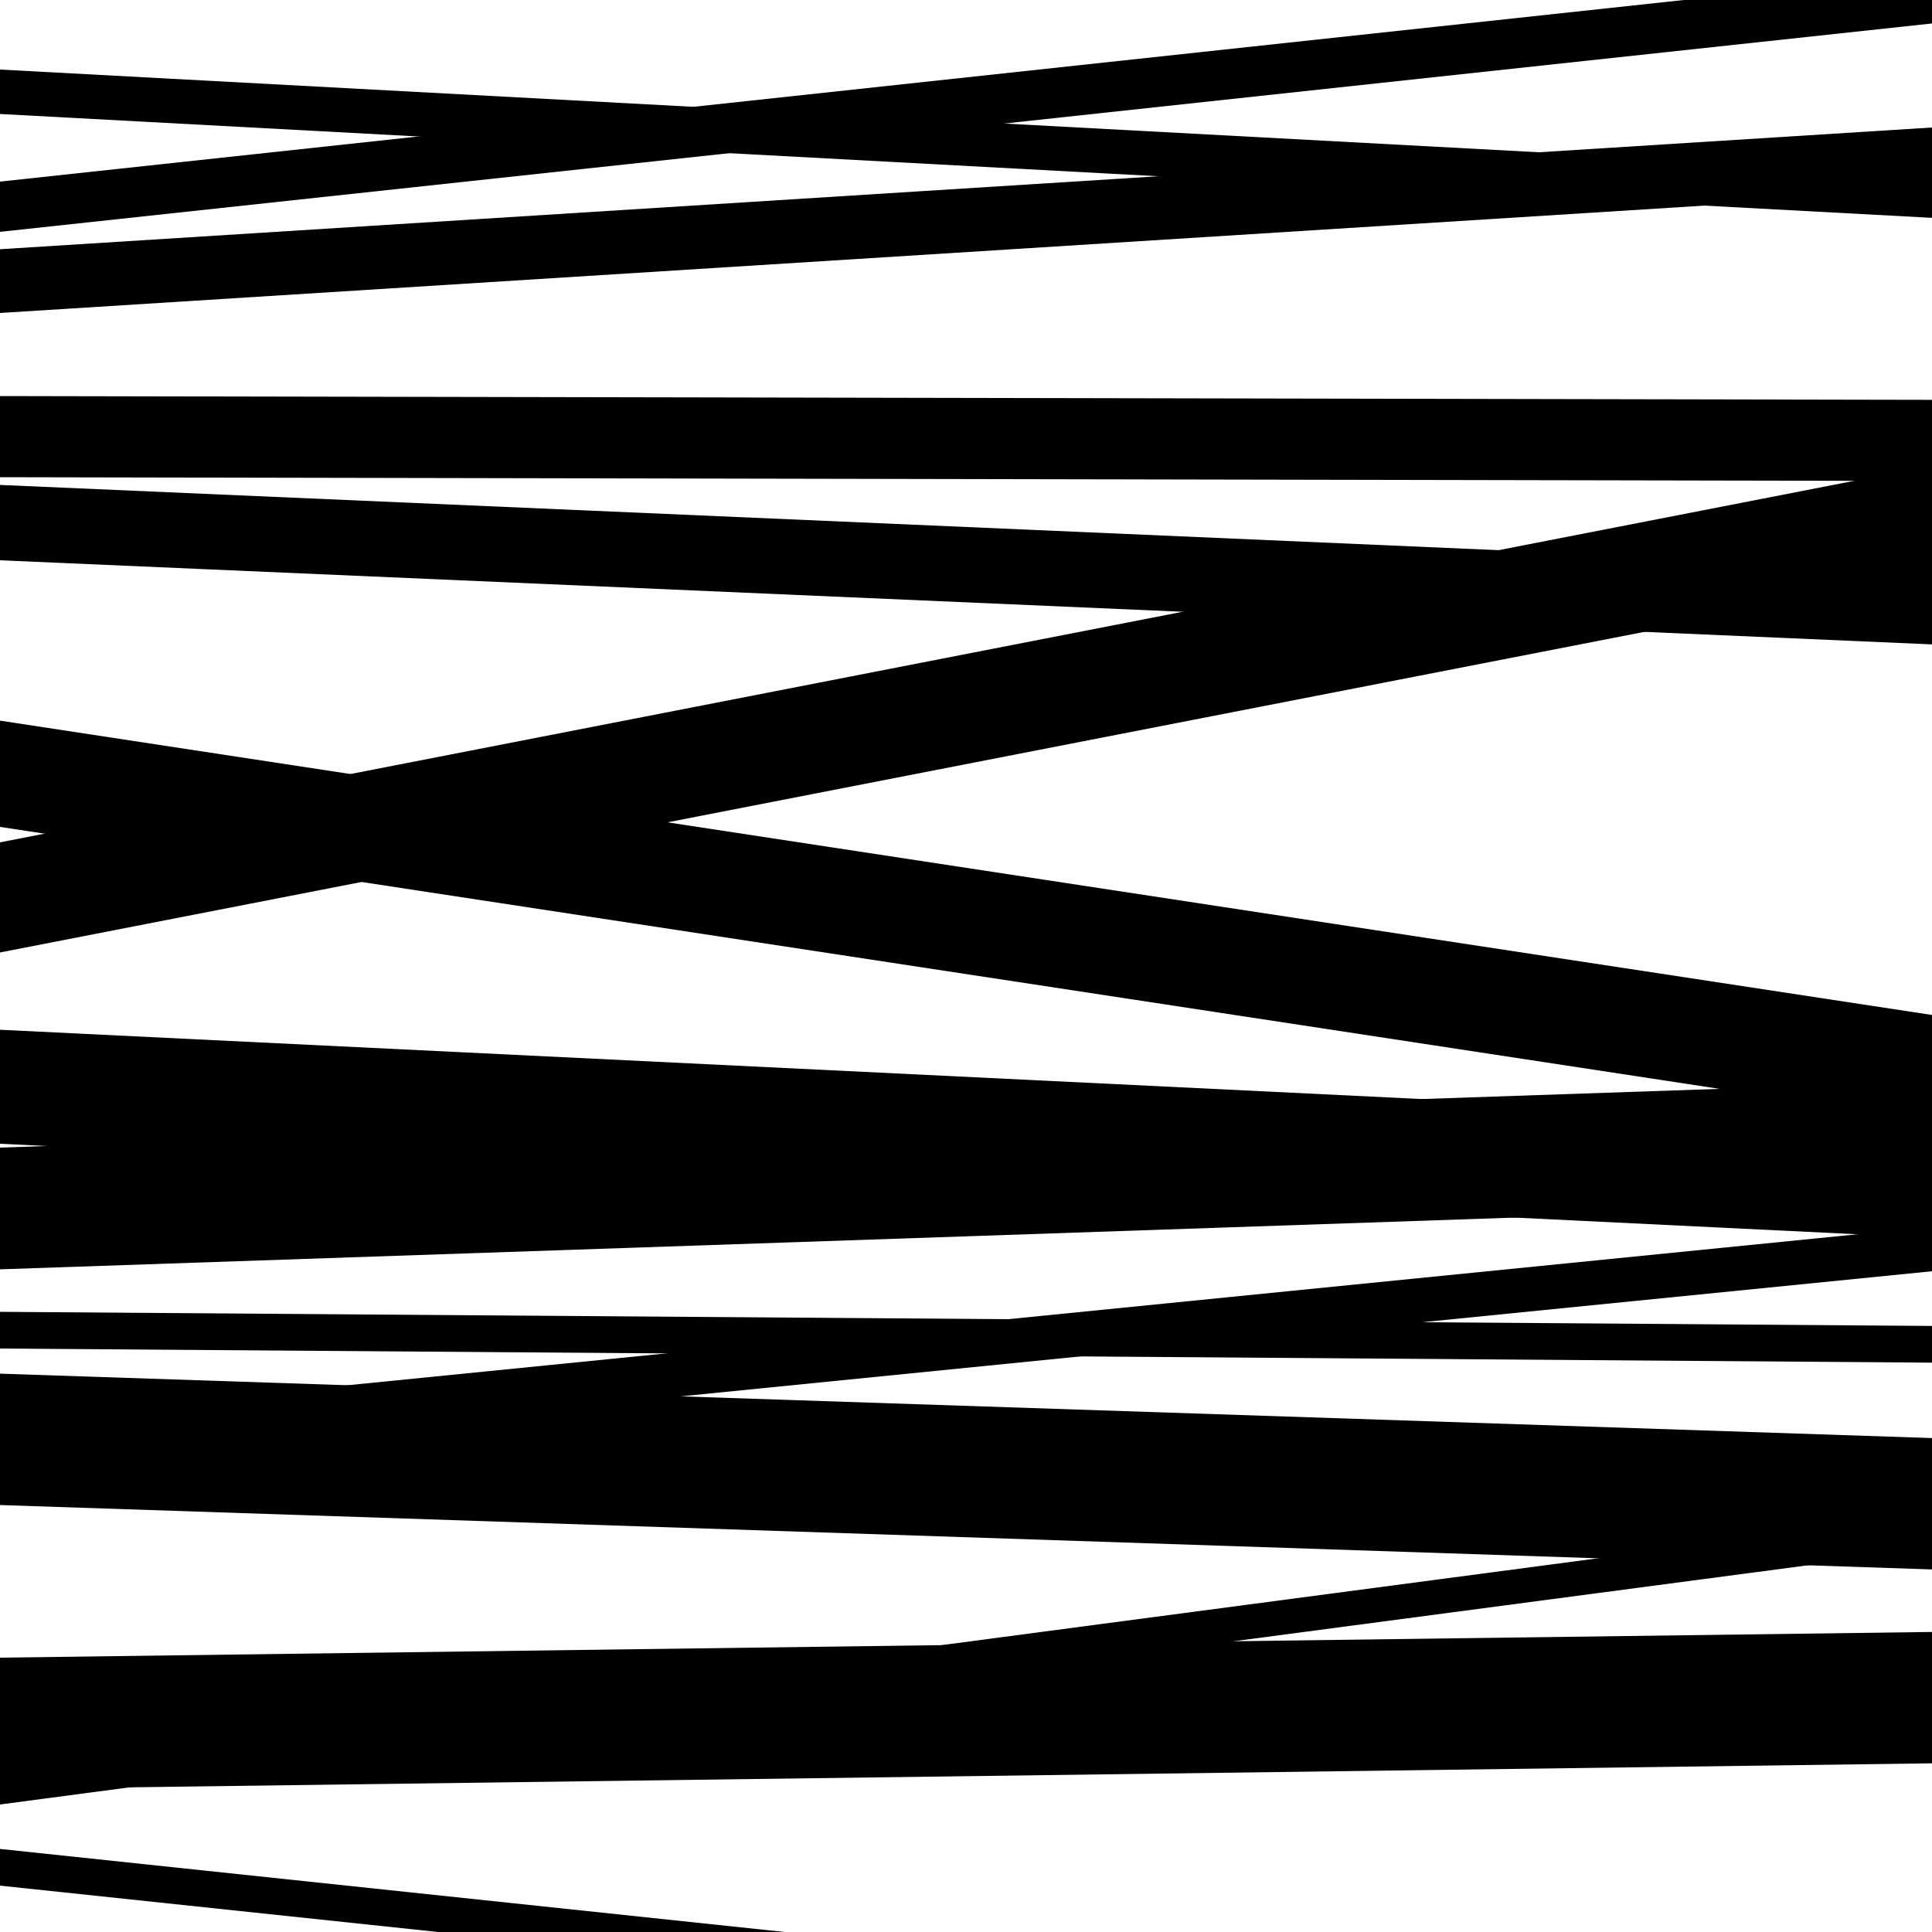
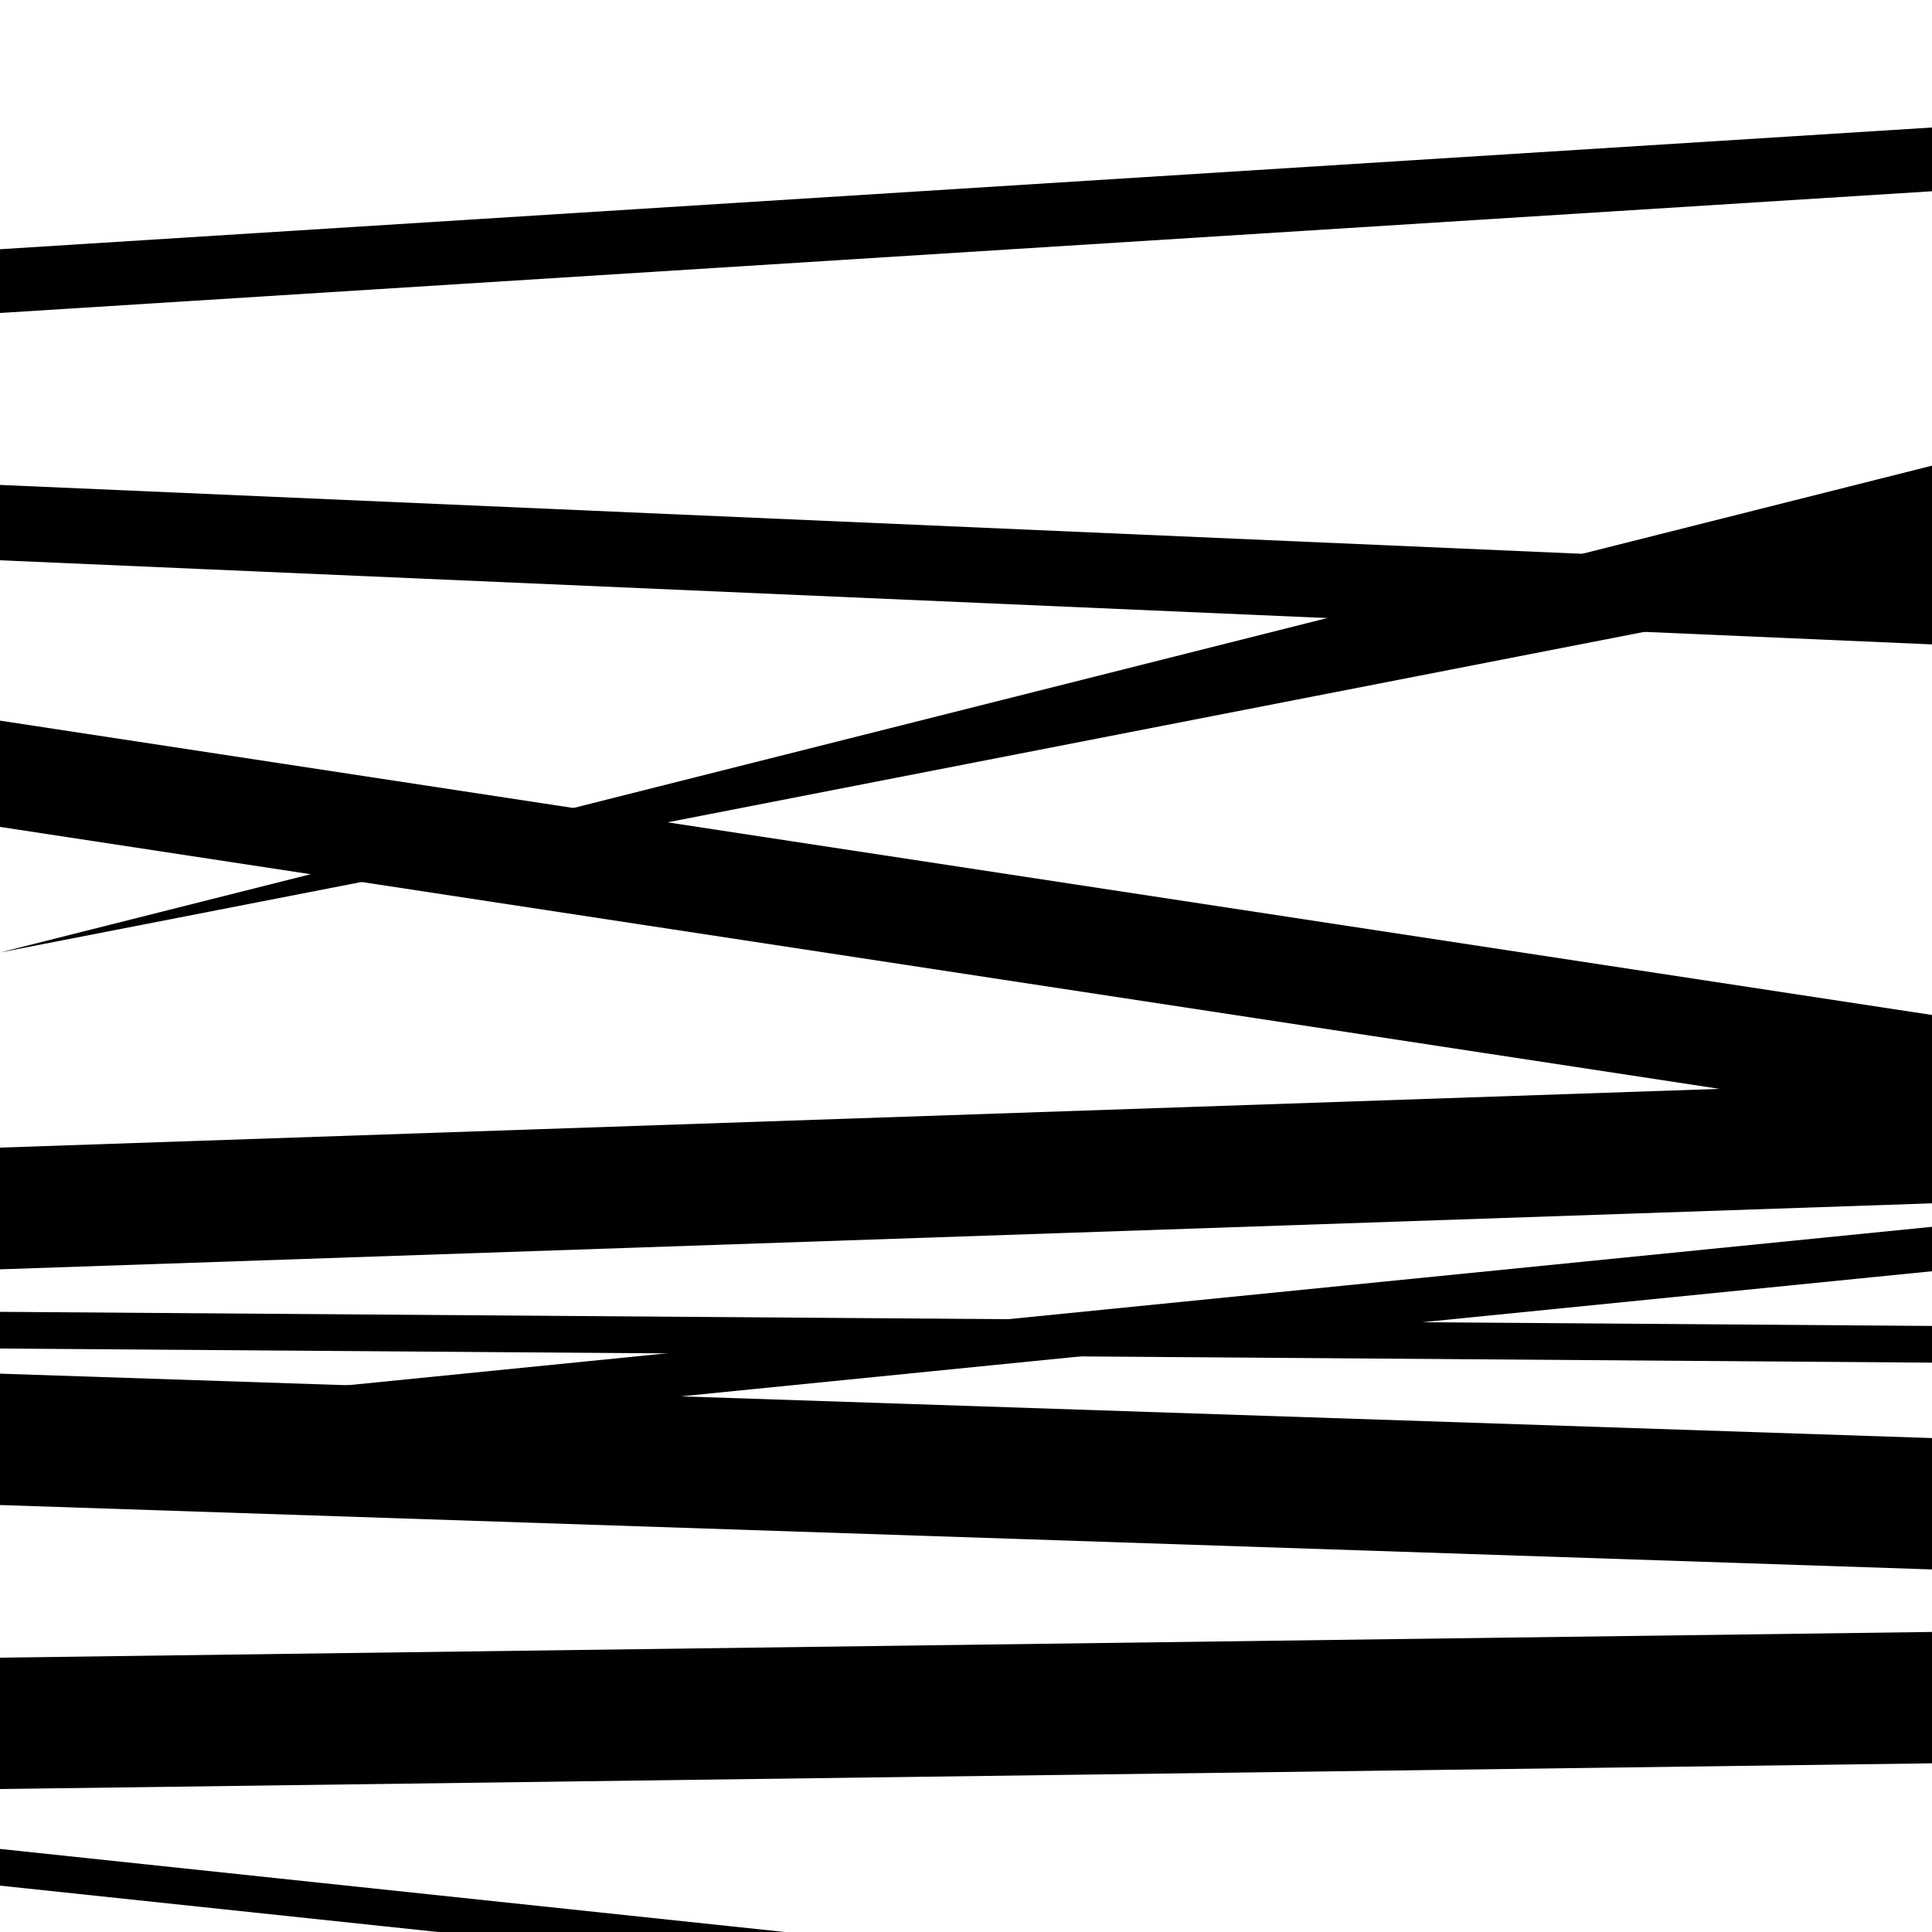
<svg xmlns="http://www.w3.org/2000/svg" viewBox="0 0 1000 1000" height="1000" width="1000">
  <rect x="0" y="0" width="1000" height="1000" fill="#ffffff" />
  <path opacity="0.8" d="M 0 657 L 1000 622.84 L 1000 559.84 L 0 594 Z" fill="hsl(167, 15%, 50%)" />
  <path opacity="0.8" d="M 0 976 L 1000 1081.86 L 1000 1062.86 L 0 957 Z" fill="hsl(172, 25%, 70%)" />
  <path opacity="0.8" d="M 0 162 L 1000 98.993 L 1000 65.993 L 0 129 Z" fill="hsl(177, 30%, 90%)" />
-   <path opacity="0.8" d="M 0 493 L 1000 298.023 L 1000 241.023 L 0 436 Z" fill="hsl(162, 10%, 30%)" />
+   <path opacity="0.8" d="M 0 493 L 1000 298.023 L 1000 241.023 Z" fill="hsl(162, 10%, 30%)" />
  <path opacity="0.8" d="M 0 779 L 1000 812.339 L 1000 744.339 L 0 711 Z" fill="hsl(167, 15%, 50%)" />
-   <path opacity="0.8" d="M 0 934 L 1000 801.692 L 1000 783.692 L 0 916 Z" fill="hsl(172, 25%, 70%)" />
-   <path opacity="0.8" d="M 0 247 L 1000 248.957 L 1000 206.957 L 0 205 Z" fill="hsl(177, 30%, 90%)" />
  <path opacity="0.8" d="M 0 428 L 1000 580.351 L 1000 525.351 L 0 373 Z" fill="hsl(162, 10%, 30%)" />
  <path opacity="0.8" d="M 0 698 L 1000 705.307 L 1000 686.307 L 0 679 Z" fill="hsl(167, 15%, 50%)" />
  <path opacity="0.8" d="M 0 926 L 1000 912.694 L 1000 844.694 L 0 858 Z" fill="hsl(172, 25%, 70%)" />
-   <path opacity="0.8" d="M 0 120 L 1000 12.146 L 1000 -13.854 L 0 94 Z" fill="hsl(177, 30%, 90%)" />
  <path opacity="0.8" d="M 0 290 L 1000 333.538 L 1000 294.538 L 0 251 Z" fill="hsl(162, 10%, 30%)" />
-   <path opacity="0.8" d="M 0 592 L 1000 640.746 L 1000 581.746 L 0 533 Z" fill="hsl(167, 15%, 50%)" />
  <path opacity="0.8" d="M 0 758 L 1000 657.996 L 1000 634.996 L 0 735 Z" fill="hsl(172, 25%, 70%)" />
-   <path opacity="0.8" d="M 0 59 L 1000 112.754 L 1000 89.754 L 0 36 Z" fill="hsl(177, 30%, 90%)" />
</svg>